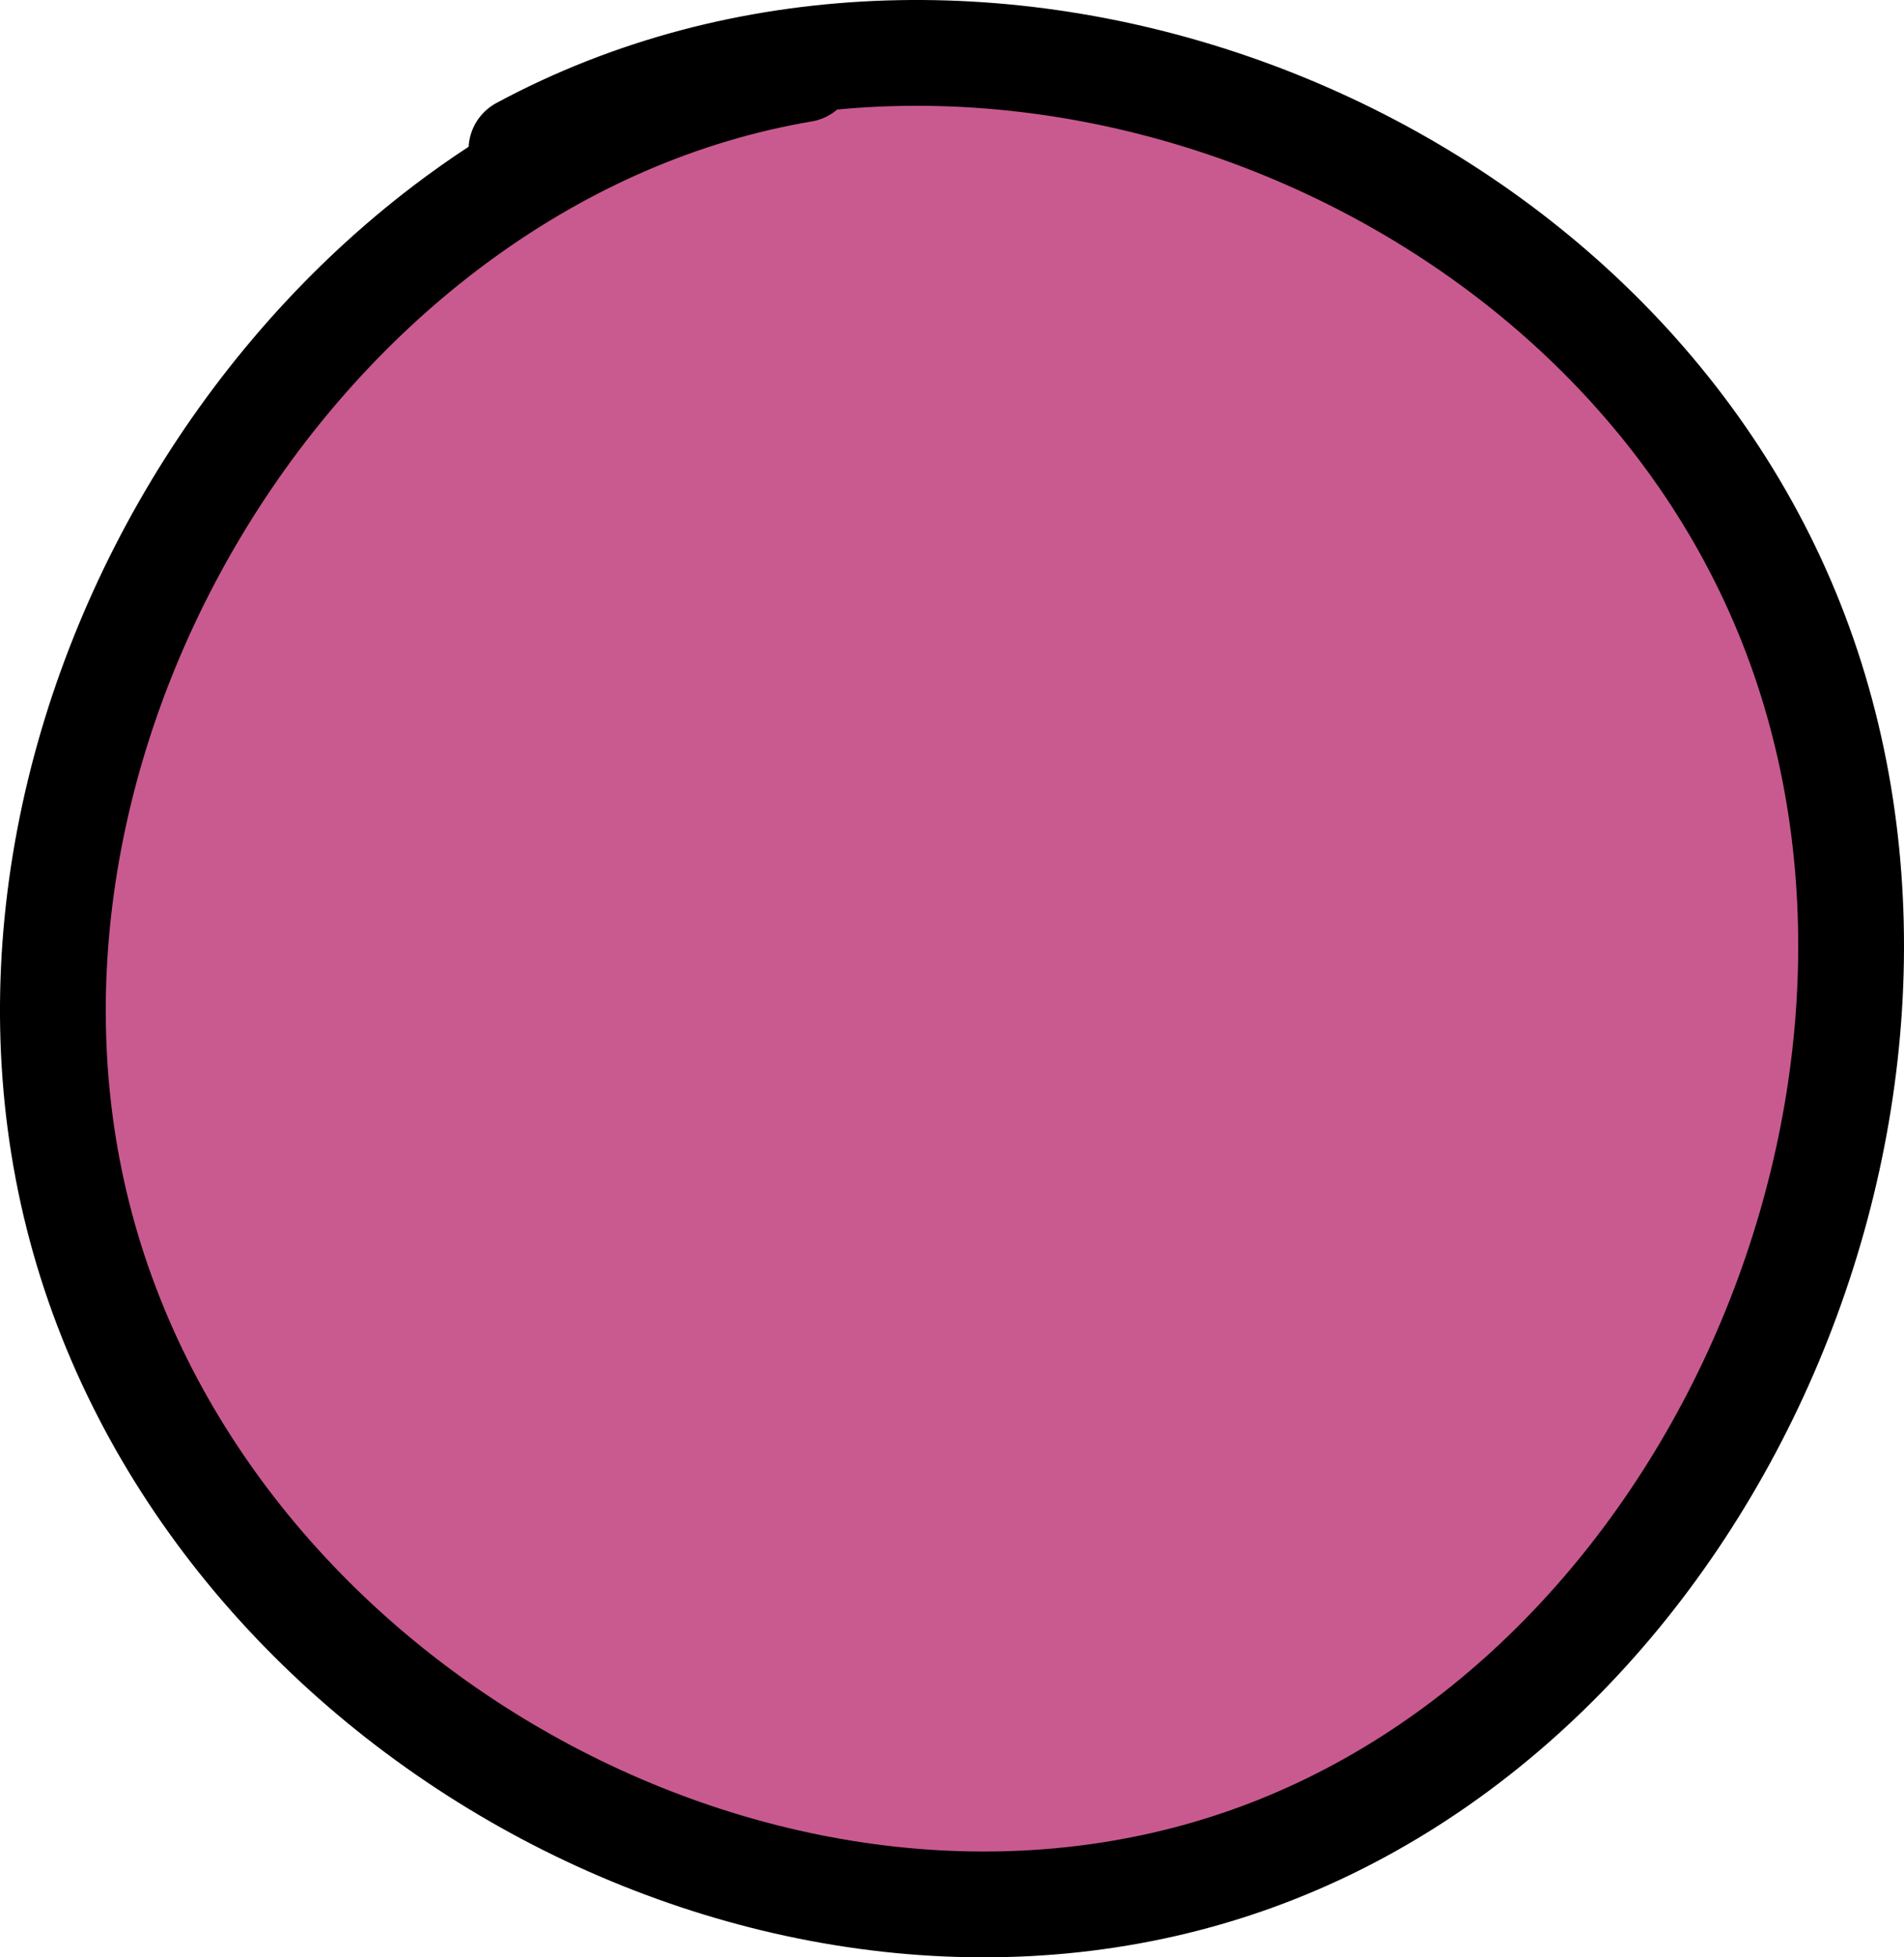
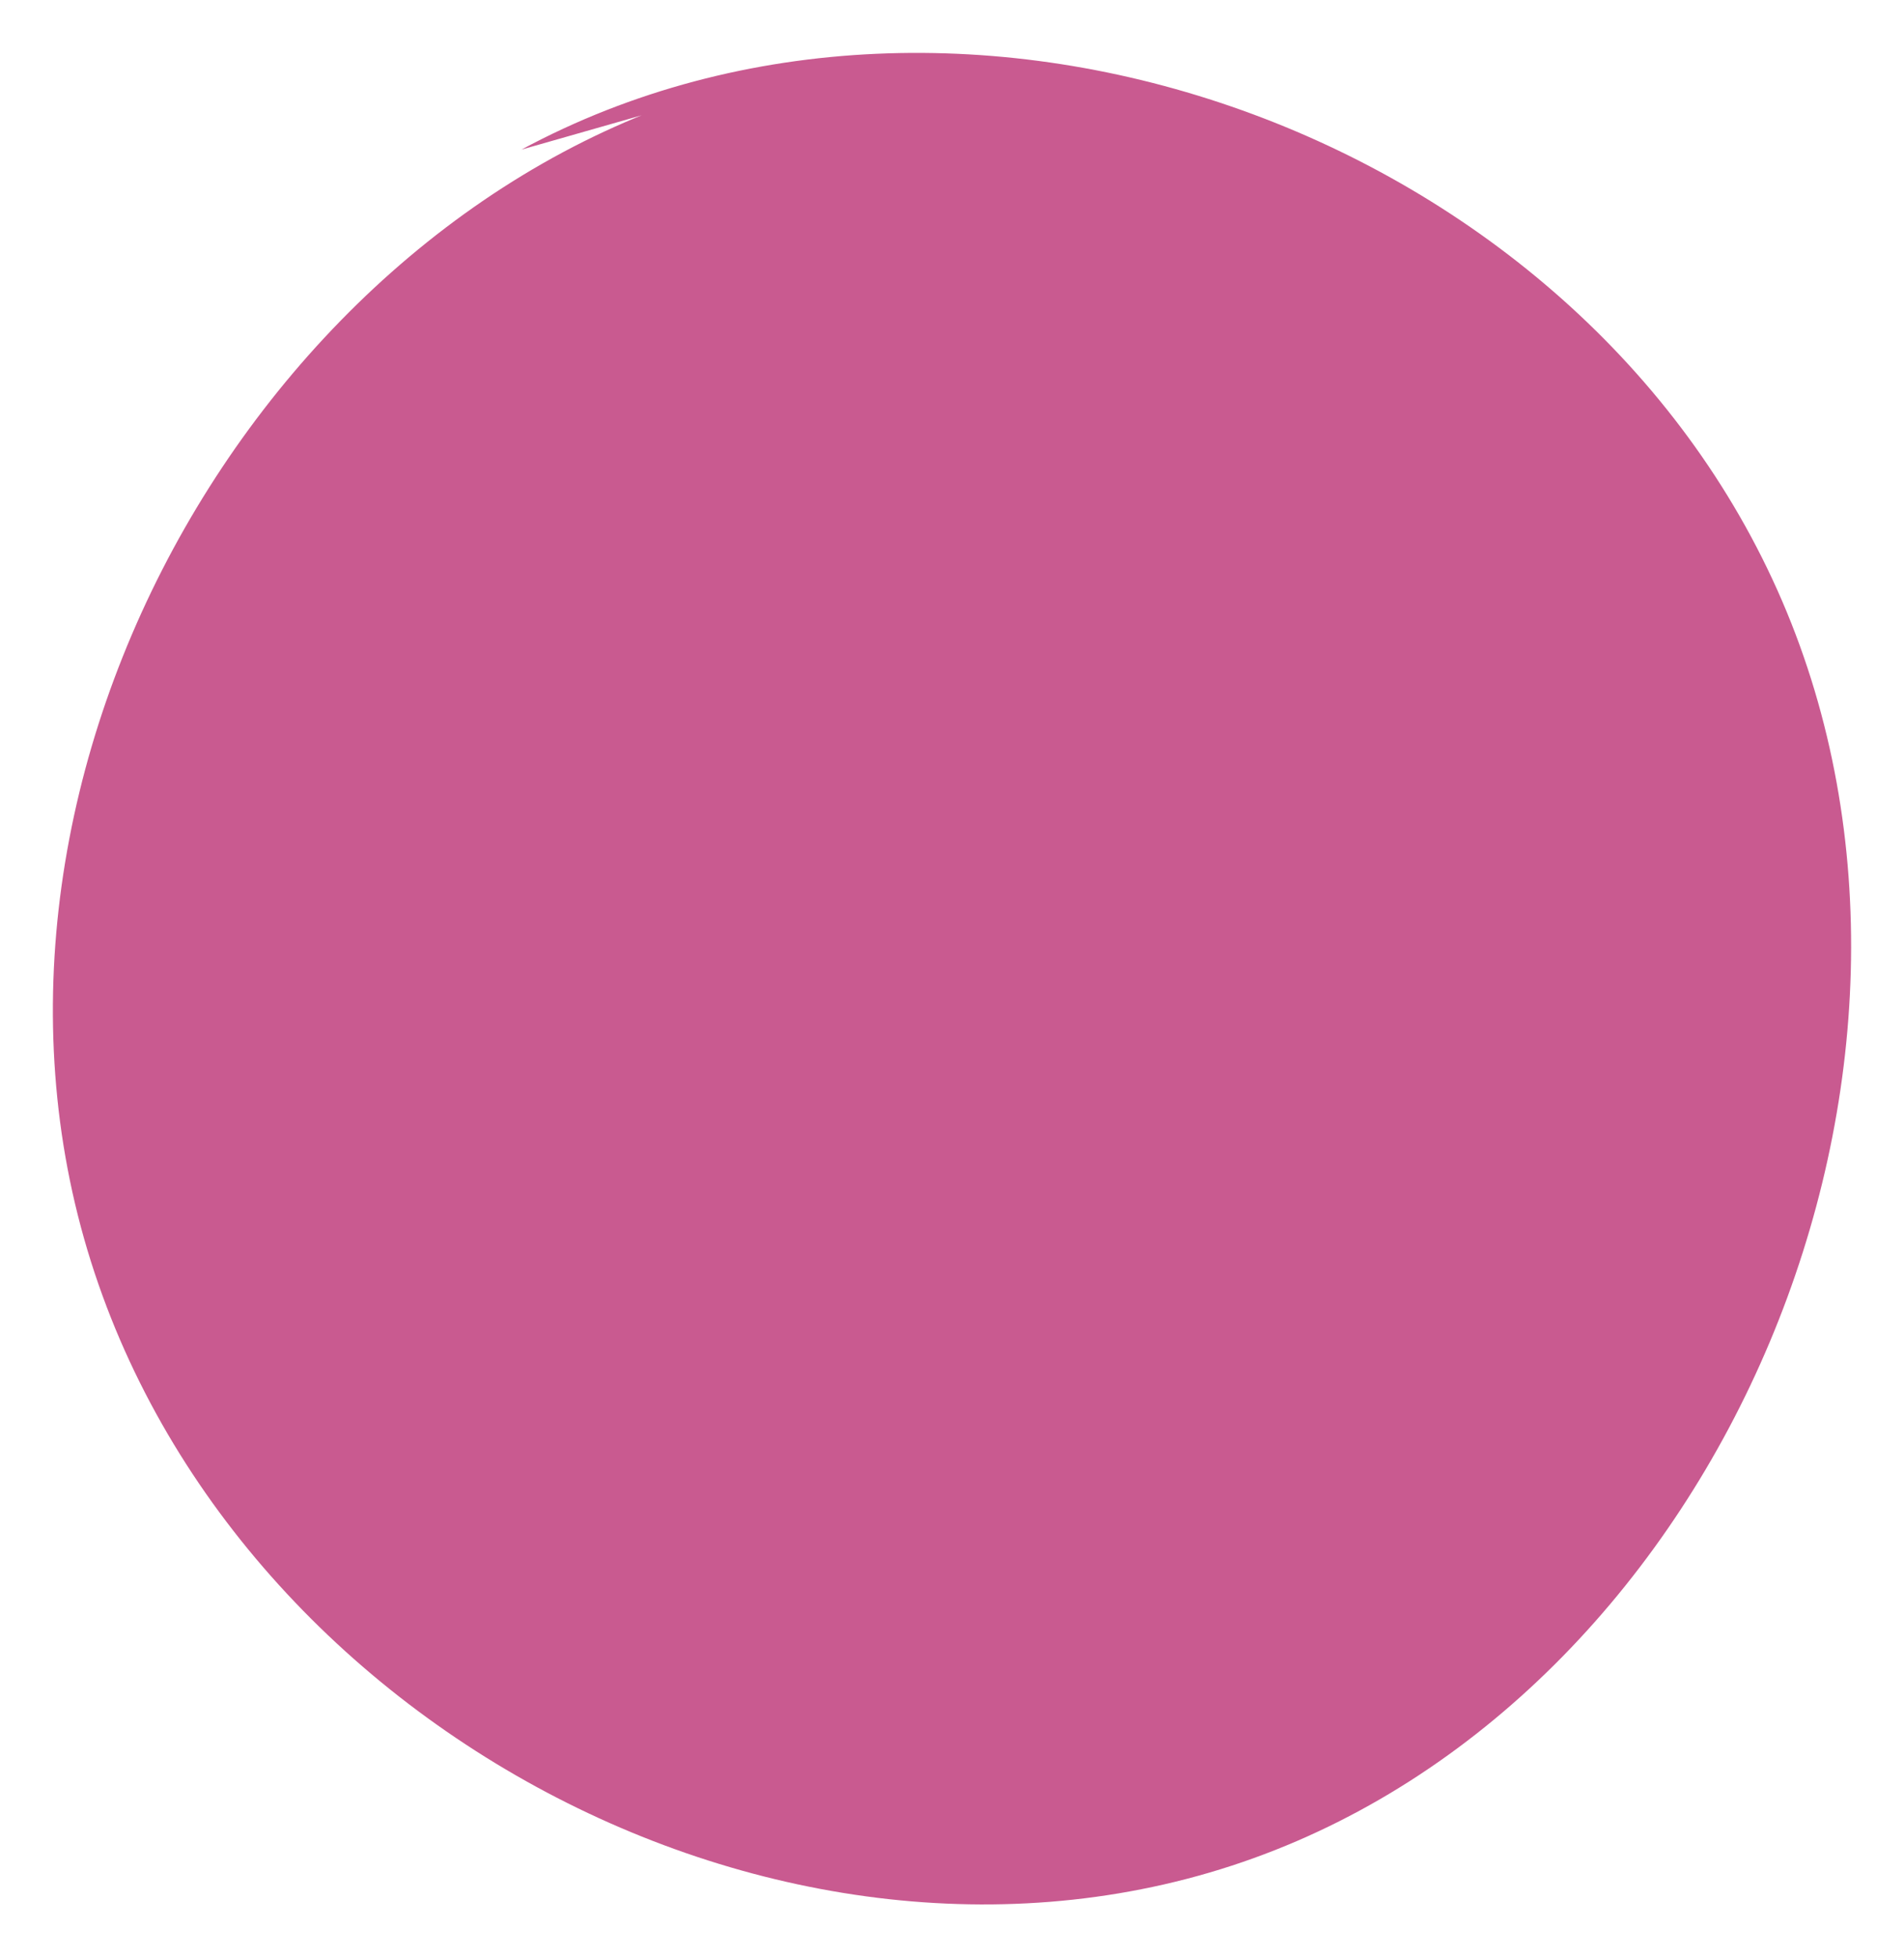
<svg xmlns="http://www.w3.org/2000/svg" width="36" height="37" viewBox="0 0 36 37" fill="none">
  <path d="M15.18 1.31C5.882 2.884 -0.89 13.595 1.474 22.981C3.839 32.367 14.803 38.33 23.698 35.127C32.593 31.925 37.511 20.22 33.695 11.359C29.879 2.497 18.216 -1.671 9.859 2.828" fill="#C95A90" />
-   <path d="M15.18 1.31C5.882 2.884 -0.89 13.595 1.474 22.981C3.839 32.367 14.803 38.33 23.698 35.127C32.593 31.925 37.511 20.22 33.695 11.359C29.879 2.497 18.216 -1.671 9.859 2.828" stroke="black" stroke-width="2" stroke-linecap="round" />
</svg>